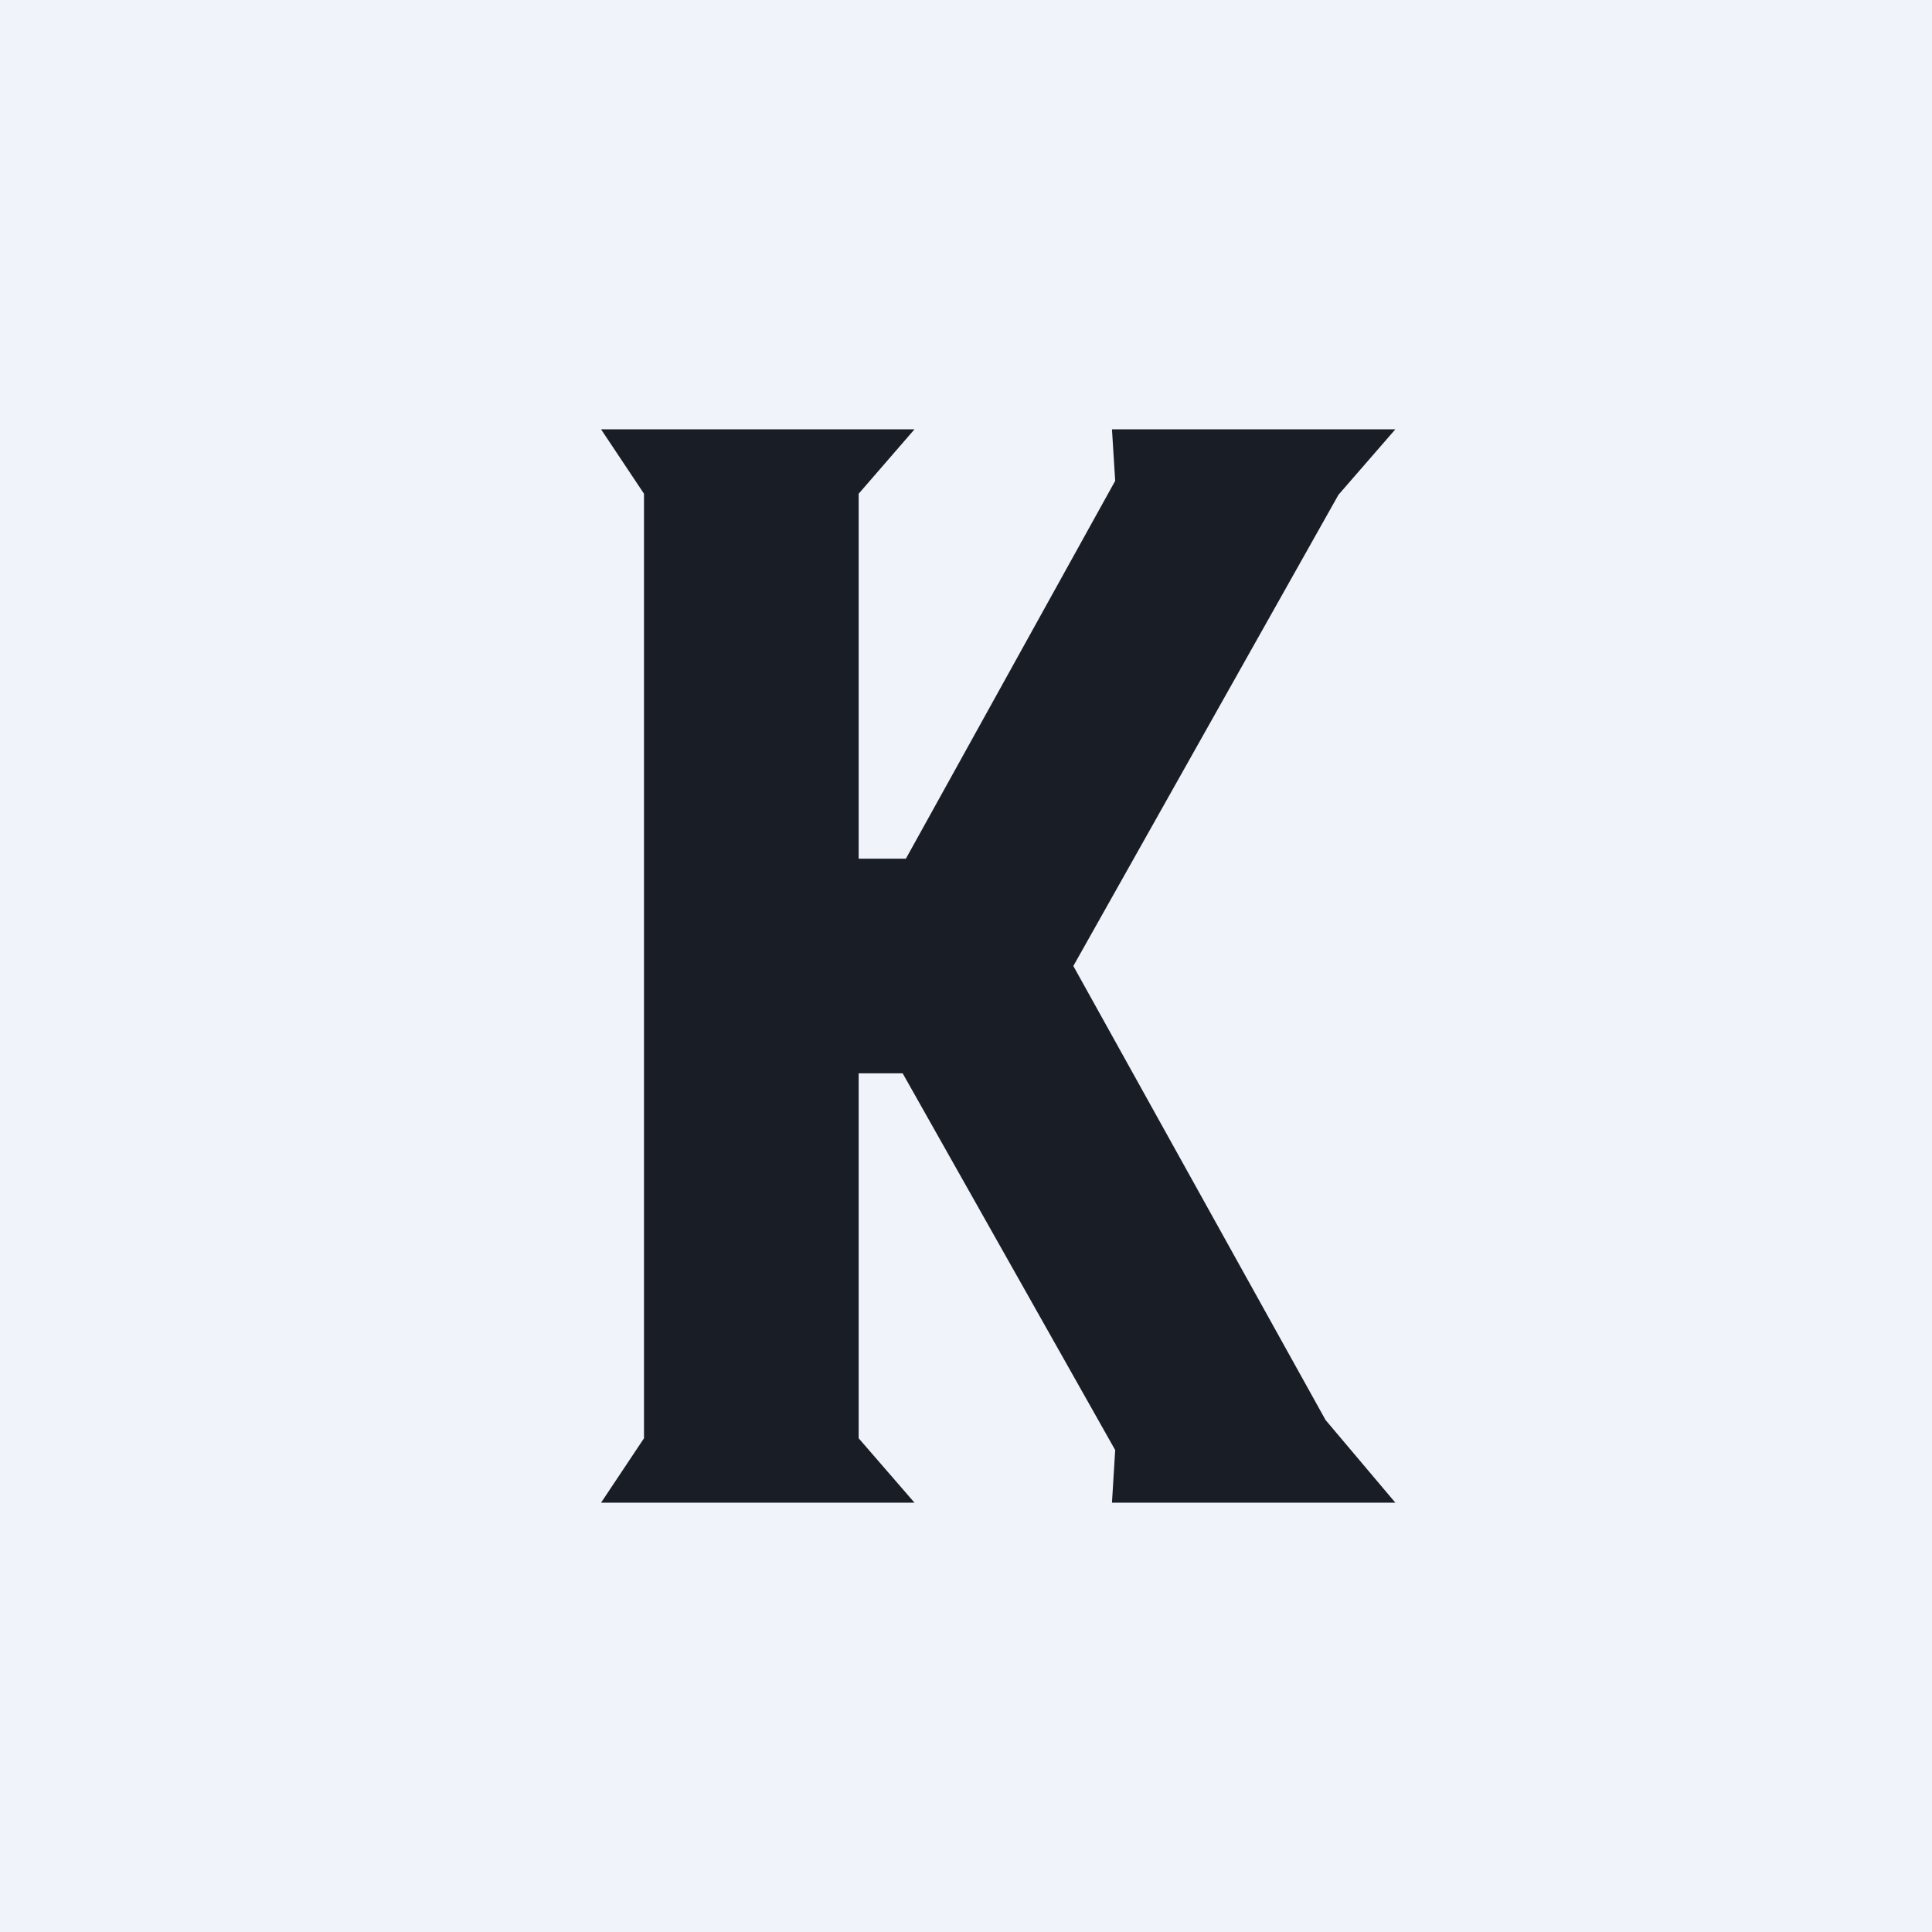
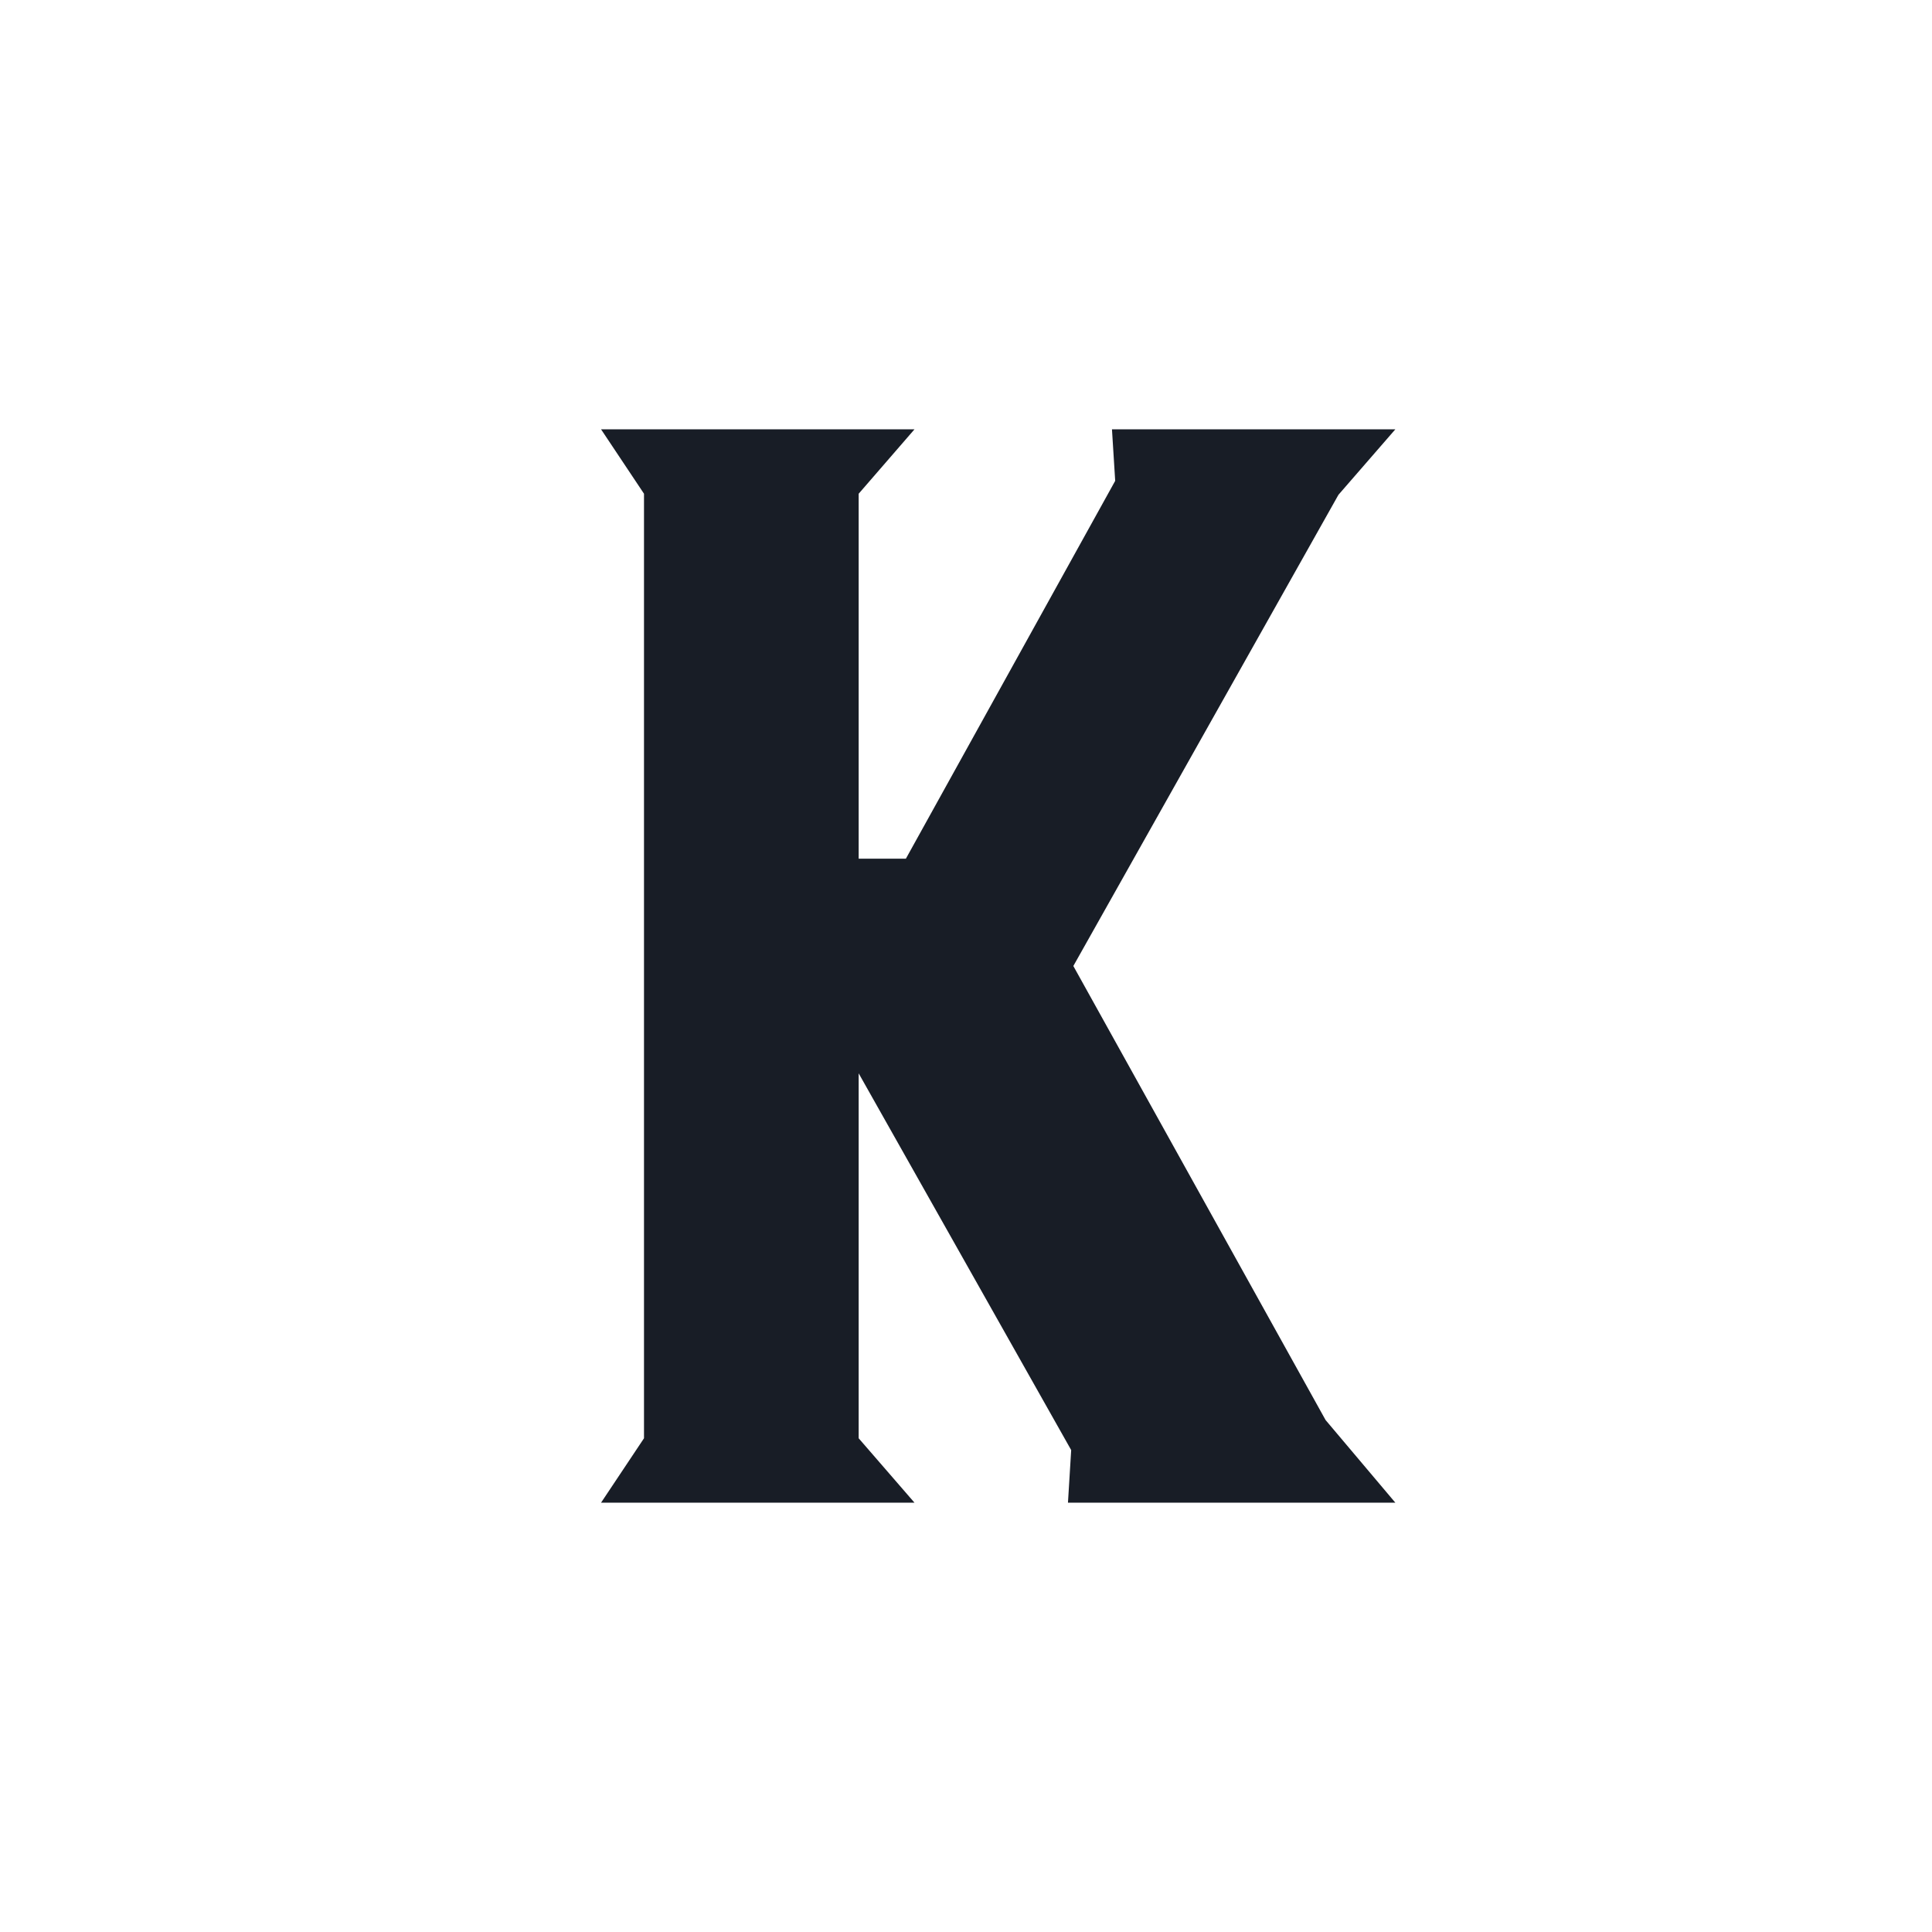
<svg xmlns="http://www.w3.org/2000/svg" width="18" height="18" viewBox="0 0 18 18">
-   <path fill="#F0F3FA" d="M0 0h18v18H0z" />
-   <path d="m13 14-.65-.77L10 9l2.47-4.39L13 4h-2.64l.03.48L8.44 8H8V4.6l.52-.6H5.6l.4.6v8.8l-.4.6h2.92L8 13.4V10h.41l1.98 3.51-.03.49H13Z" fill="#181D26" />
+   <path d="m13 14-.65-.77L10 9l2.47-4.39L13 4h-2.64l.03.48L8.44 8H8V4.6l.52-.6H5.6l.4.6v8.8l-.4.6h2.92L8 13.4V10l1.98 3.51-.03.49H13Z" fill="#181D26" />
</svg>